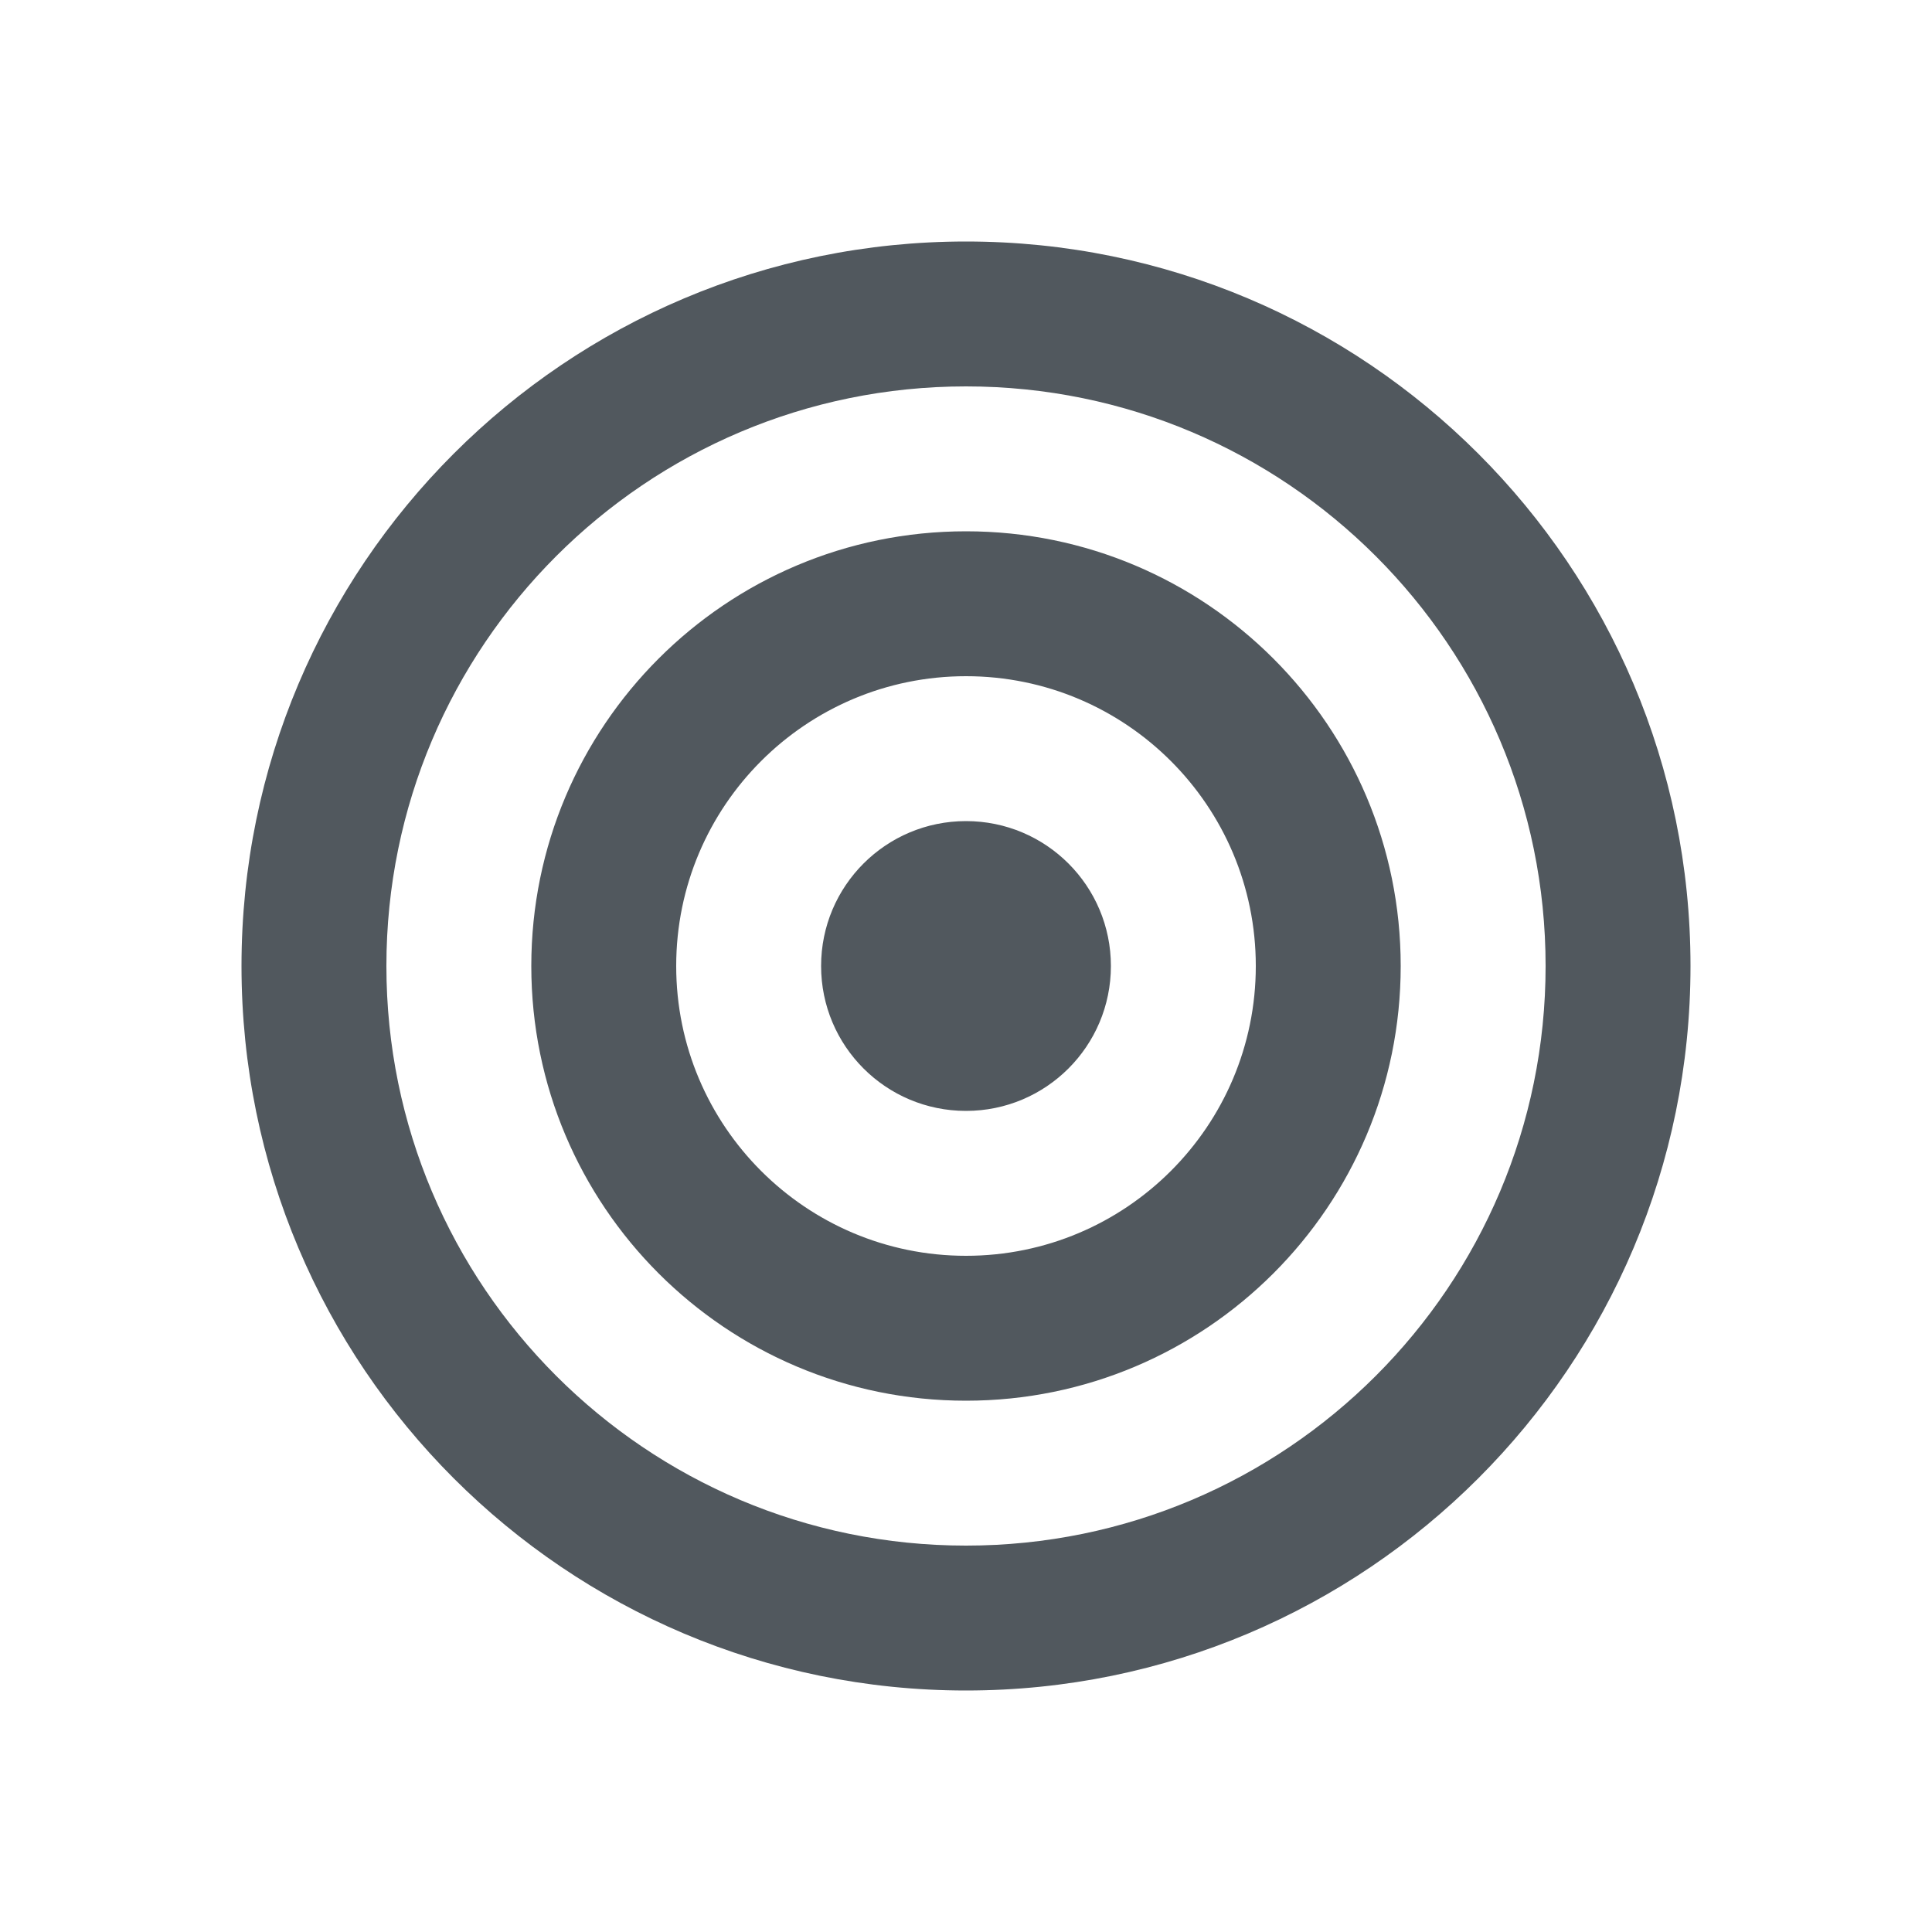
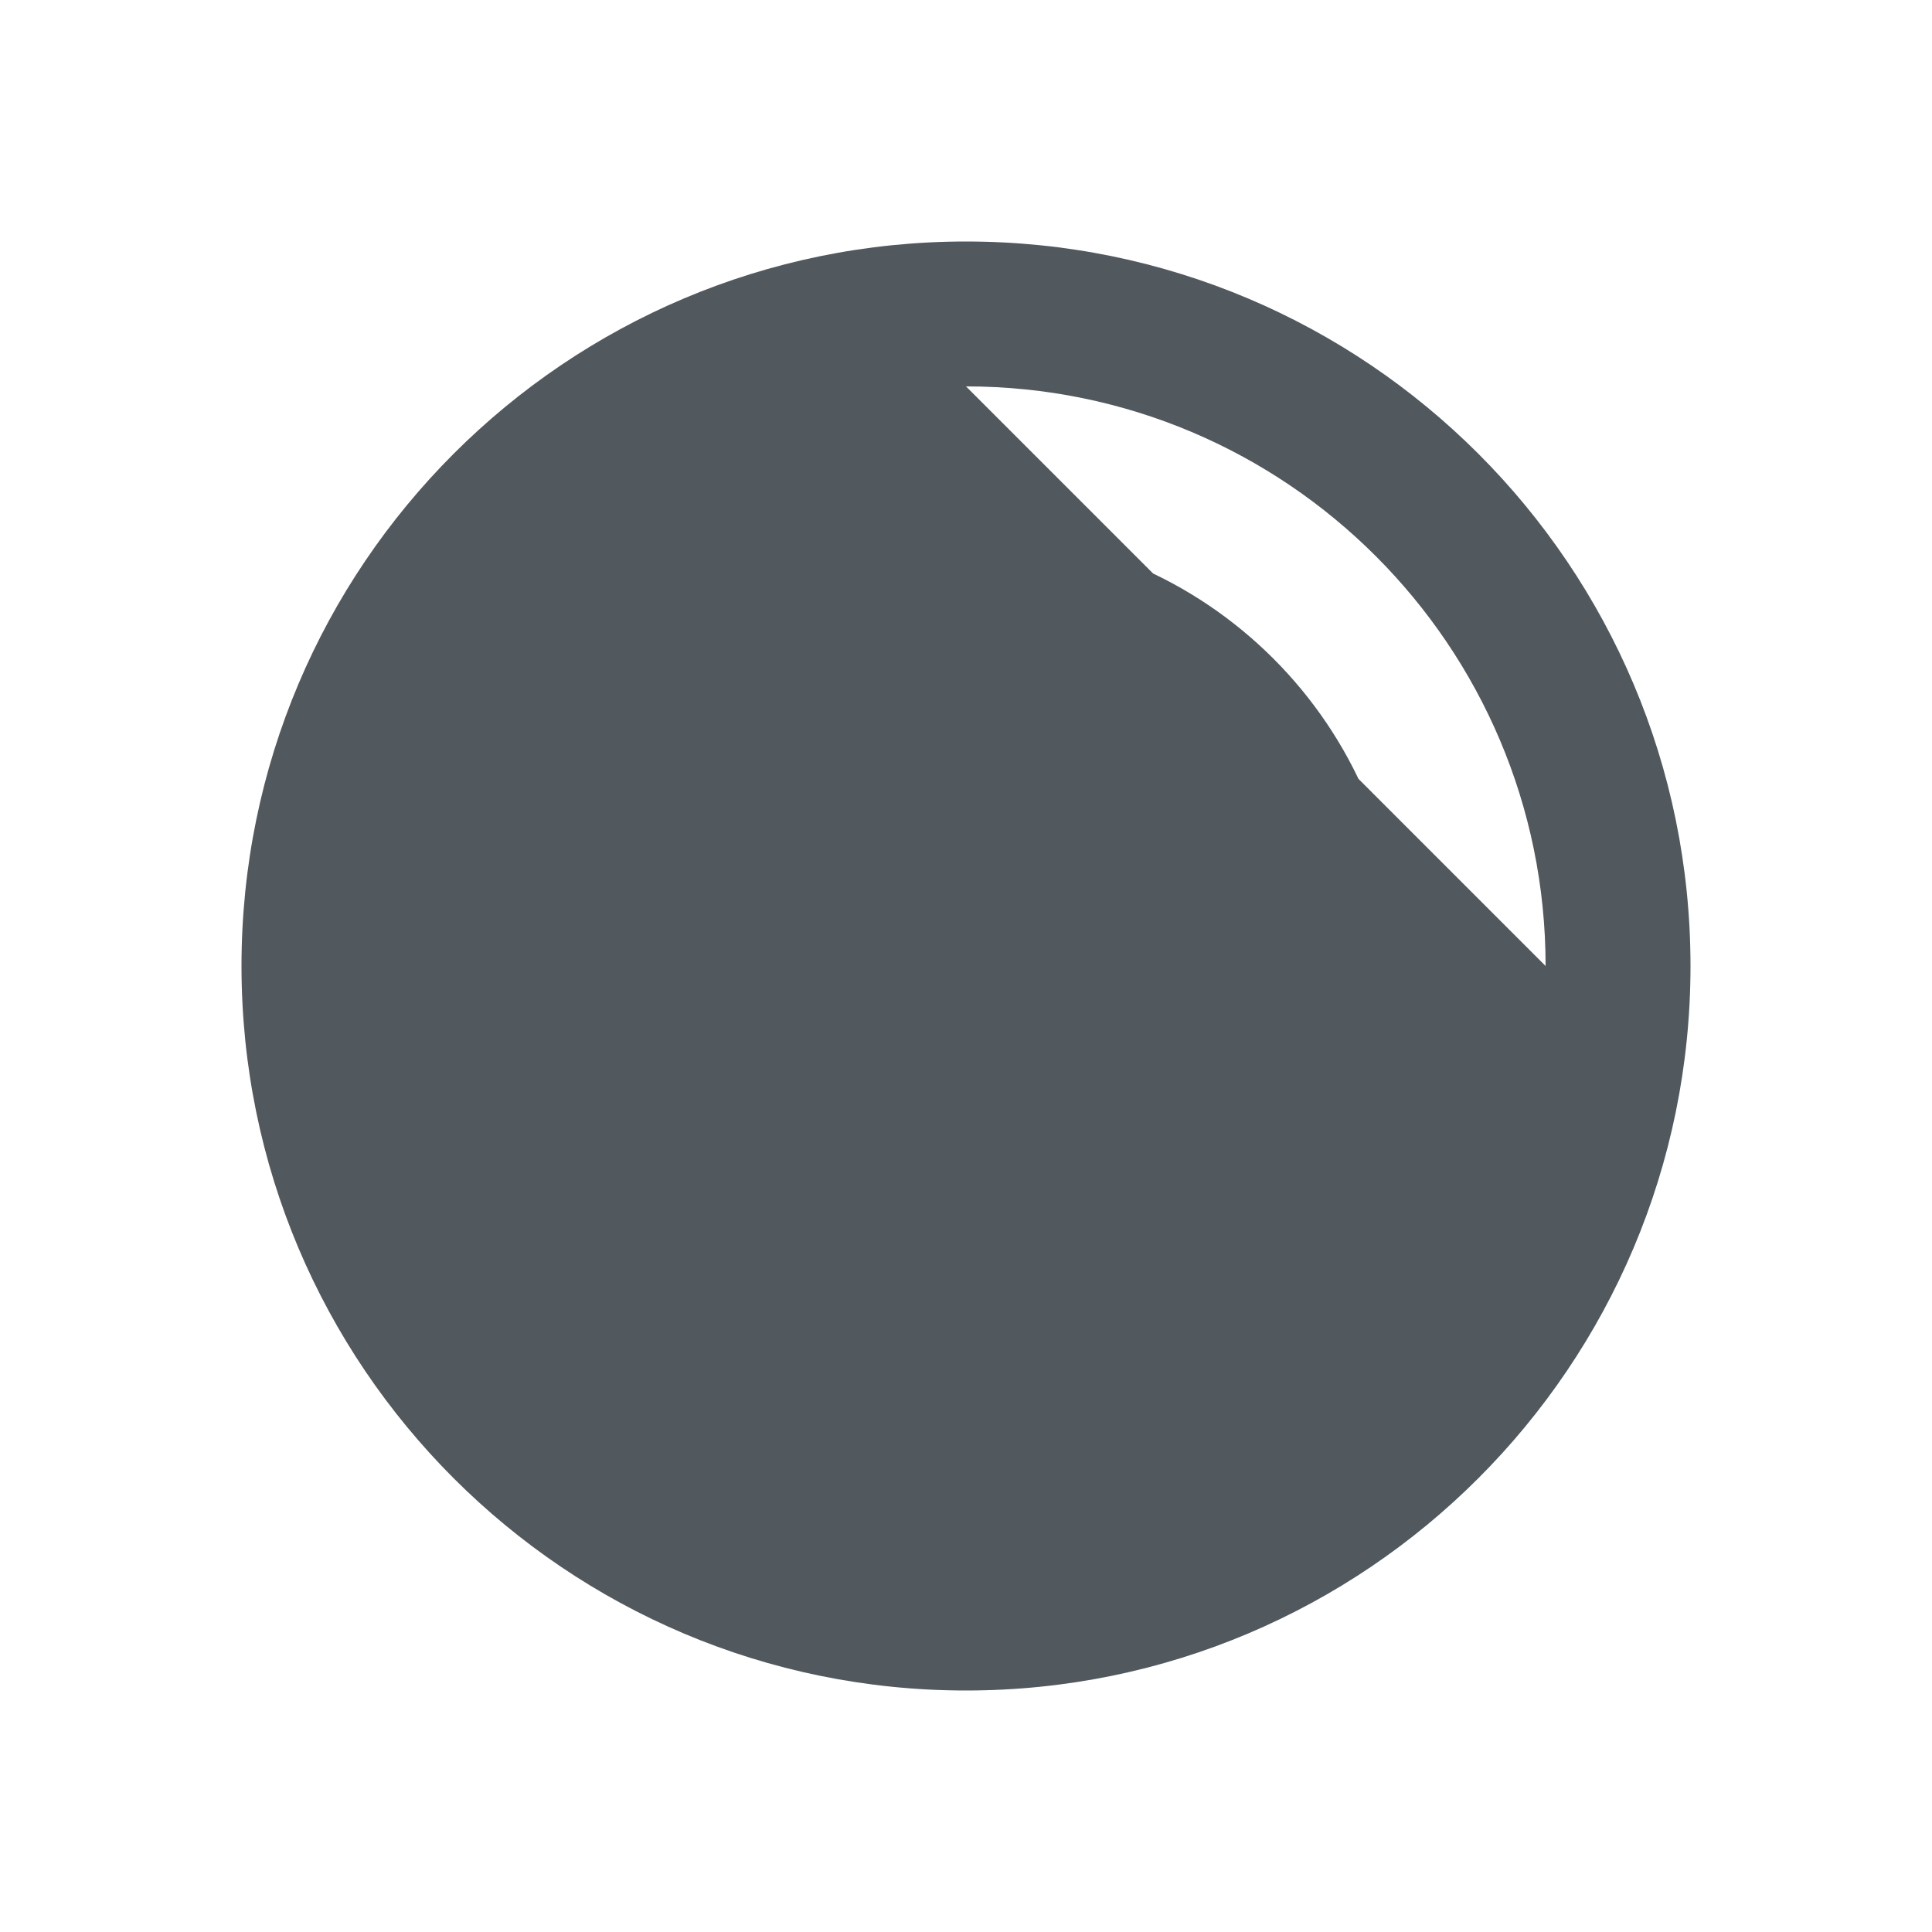
<svg xmlns="http://www.w3.org/2000/svg" height="18" viewBox="0 0 18 18" width="18">
-   <path d="m9 2.25c-3.728 0-6.75 3.022-6.75 6.75s3.022 6.75 6.75 6.75c3.728 0 6.75-3.022 6.75-6.75s-3.022-6.75-6.75-6.75zm0 1.35c2.982 0 5.4 2.418 5.4 5.4s-2.418 5.4-5.4 5.4-5.4-2.418-5.4-5.4 2.418-5.4 5.4-5.4zm0 1.35c-2.237 0-4.05 1.813-4.05 4.05s1.813 4.05 4.05 4.05 4.05-1.813 4.05-4.05-1.813-4.05-4.05-4.05zm0 1.35c1.491 0 2.7 1.209 2.7 2.7s-1.209 2.7-2.7 2.7-2.7-1.209-2.7-2.7 1.209-2.7 2.7-2.7zm0 1.35c-.746 0-1.35.604-1.35 1.35s.604 1.35 1.35 1.35 1.35-.604 1.35-1.35-.604-1.35-1.35-1.35z" fill="#51585E" />
+   <path d="m9 2.25c-3.728 0-6.75 3.022-6.75 6.75s3.022 6.75 6.75 6.75c3.728 0 6.75-3.022 6.75-6.75s-3.022-6.75-6.75-6.75zm0 1.35c2.982 0 5.4 2.418 5.4 5.4zm0 1.35c-2.237 0-4.05 1.813-4.05 4.05s1.813 4.05 4.05 4.05 4.05-1.813 4.05-4.05-1.813-4.05-4.05-4.05zm0 1.35c1.491 0 2.7 1.209 2.7 2.7s-1.209 2.7-2.7 2.7-2.7-1.209-2.7-2.7 1.209-2.7 2.7-2.7zm0 1.35c-.746 0-1.35.604-1.35 1.35s.604 1.35 1.35 1.35 1.35-.604 1.35-1.35-.604-1.35-1.35-1.35z" fill="#51585E" />
</svg>